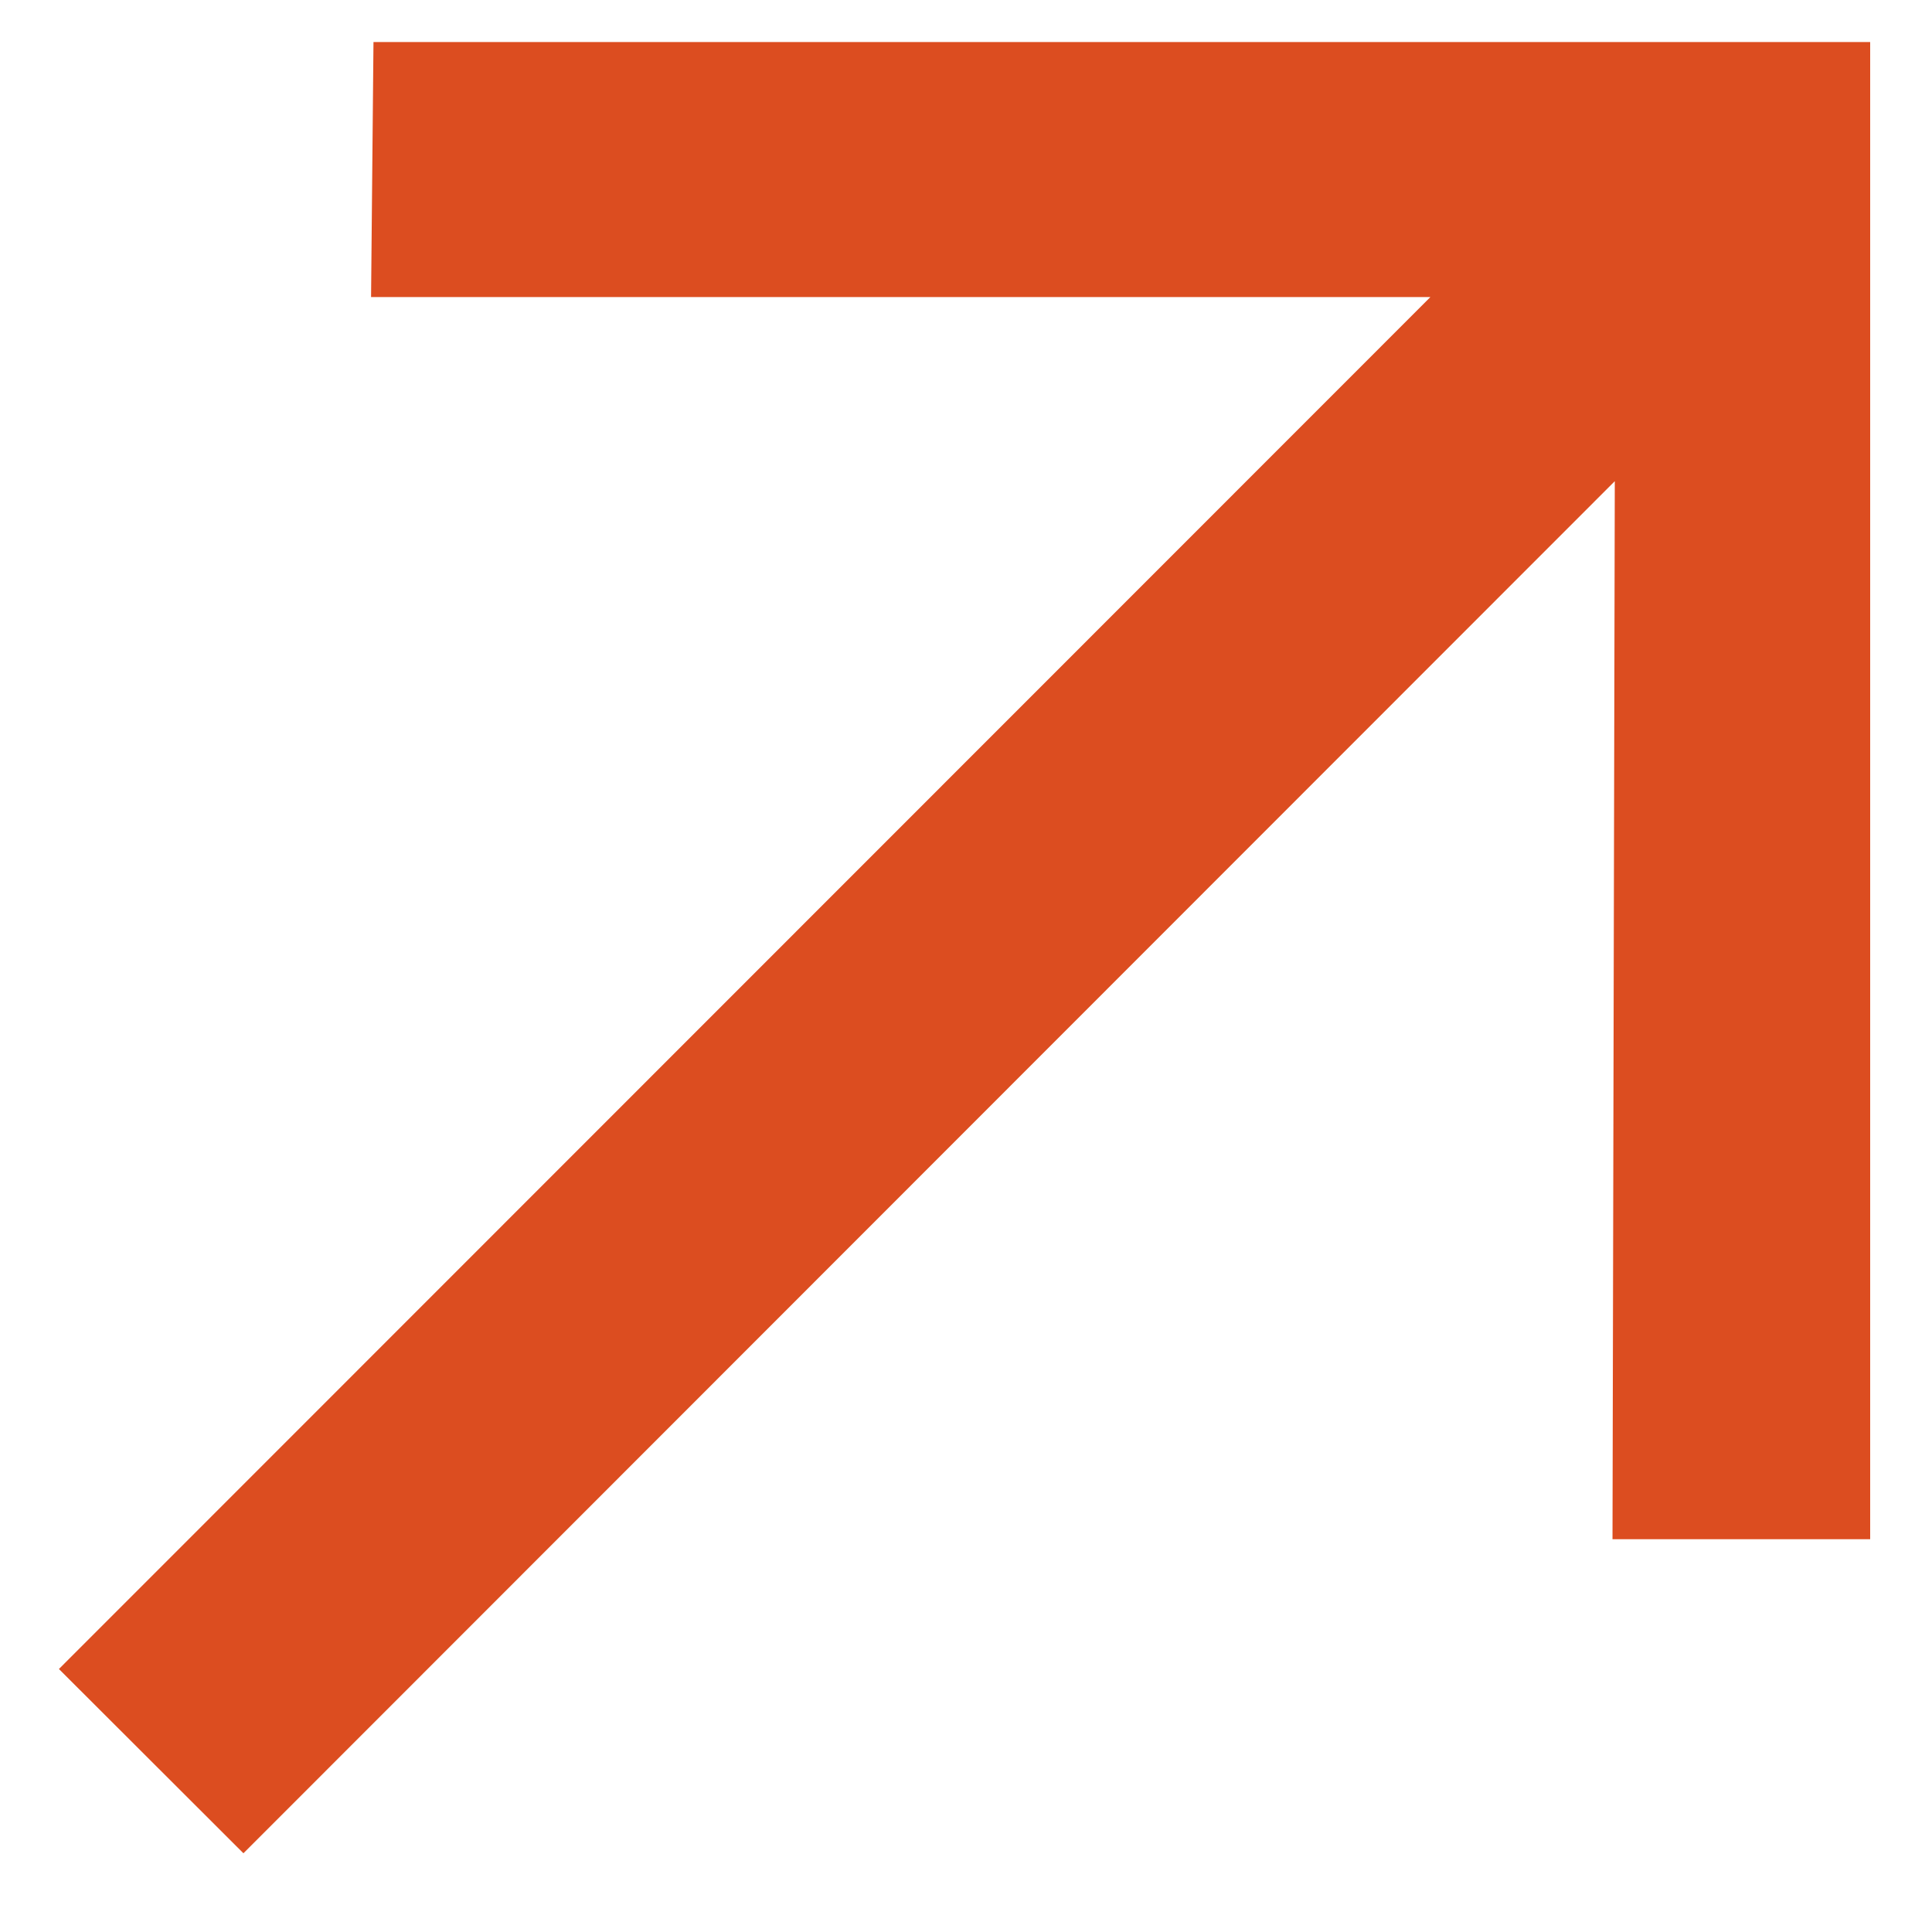
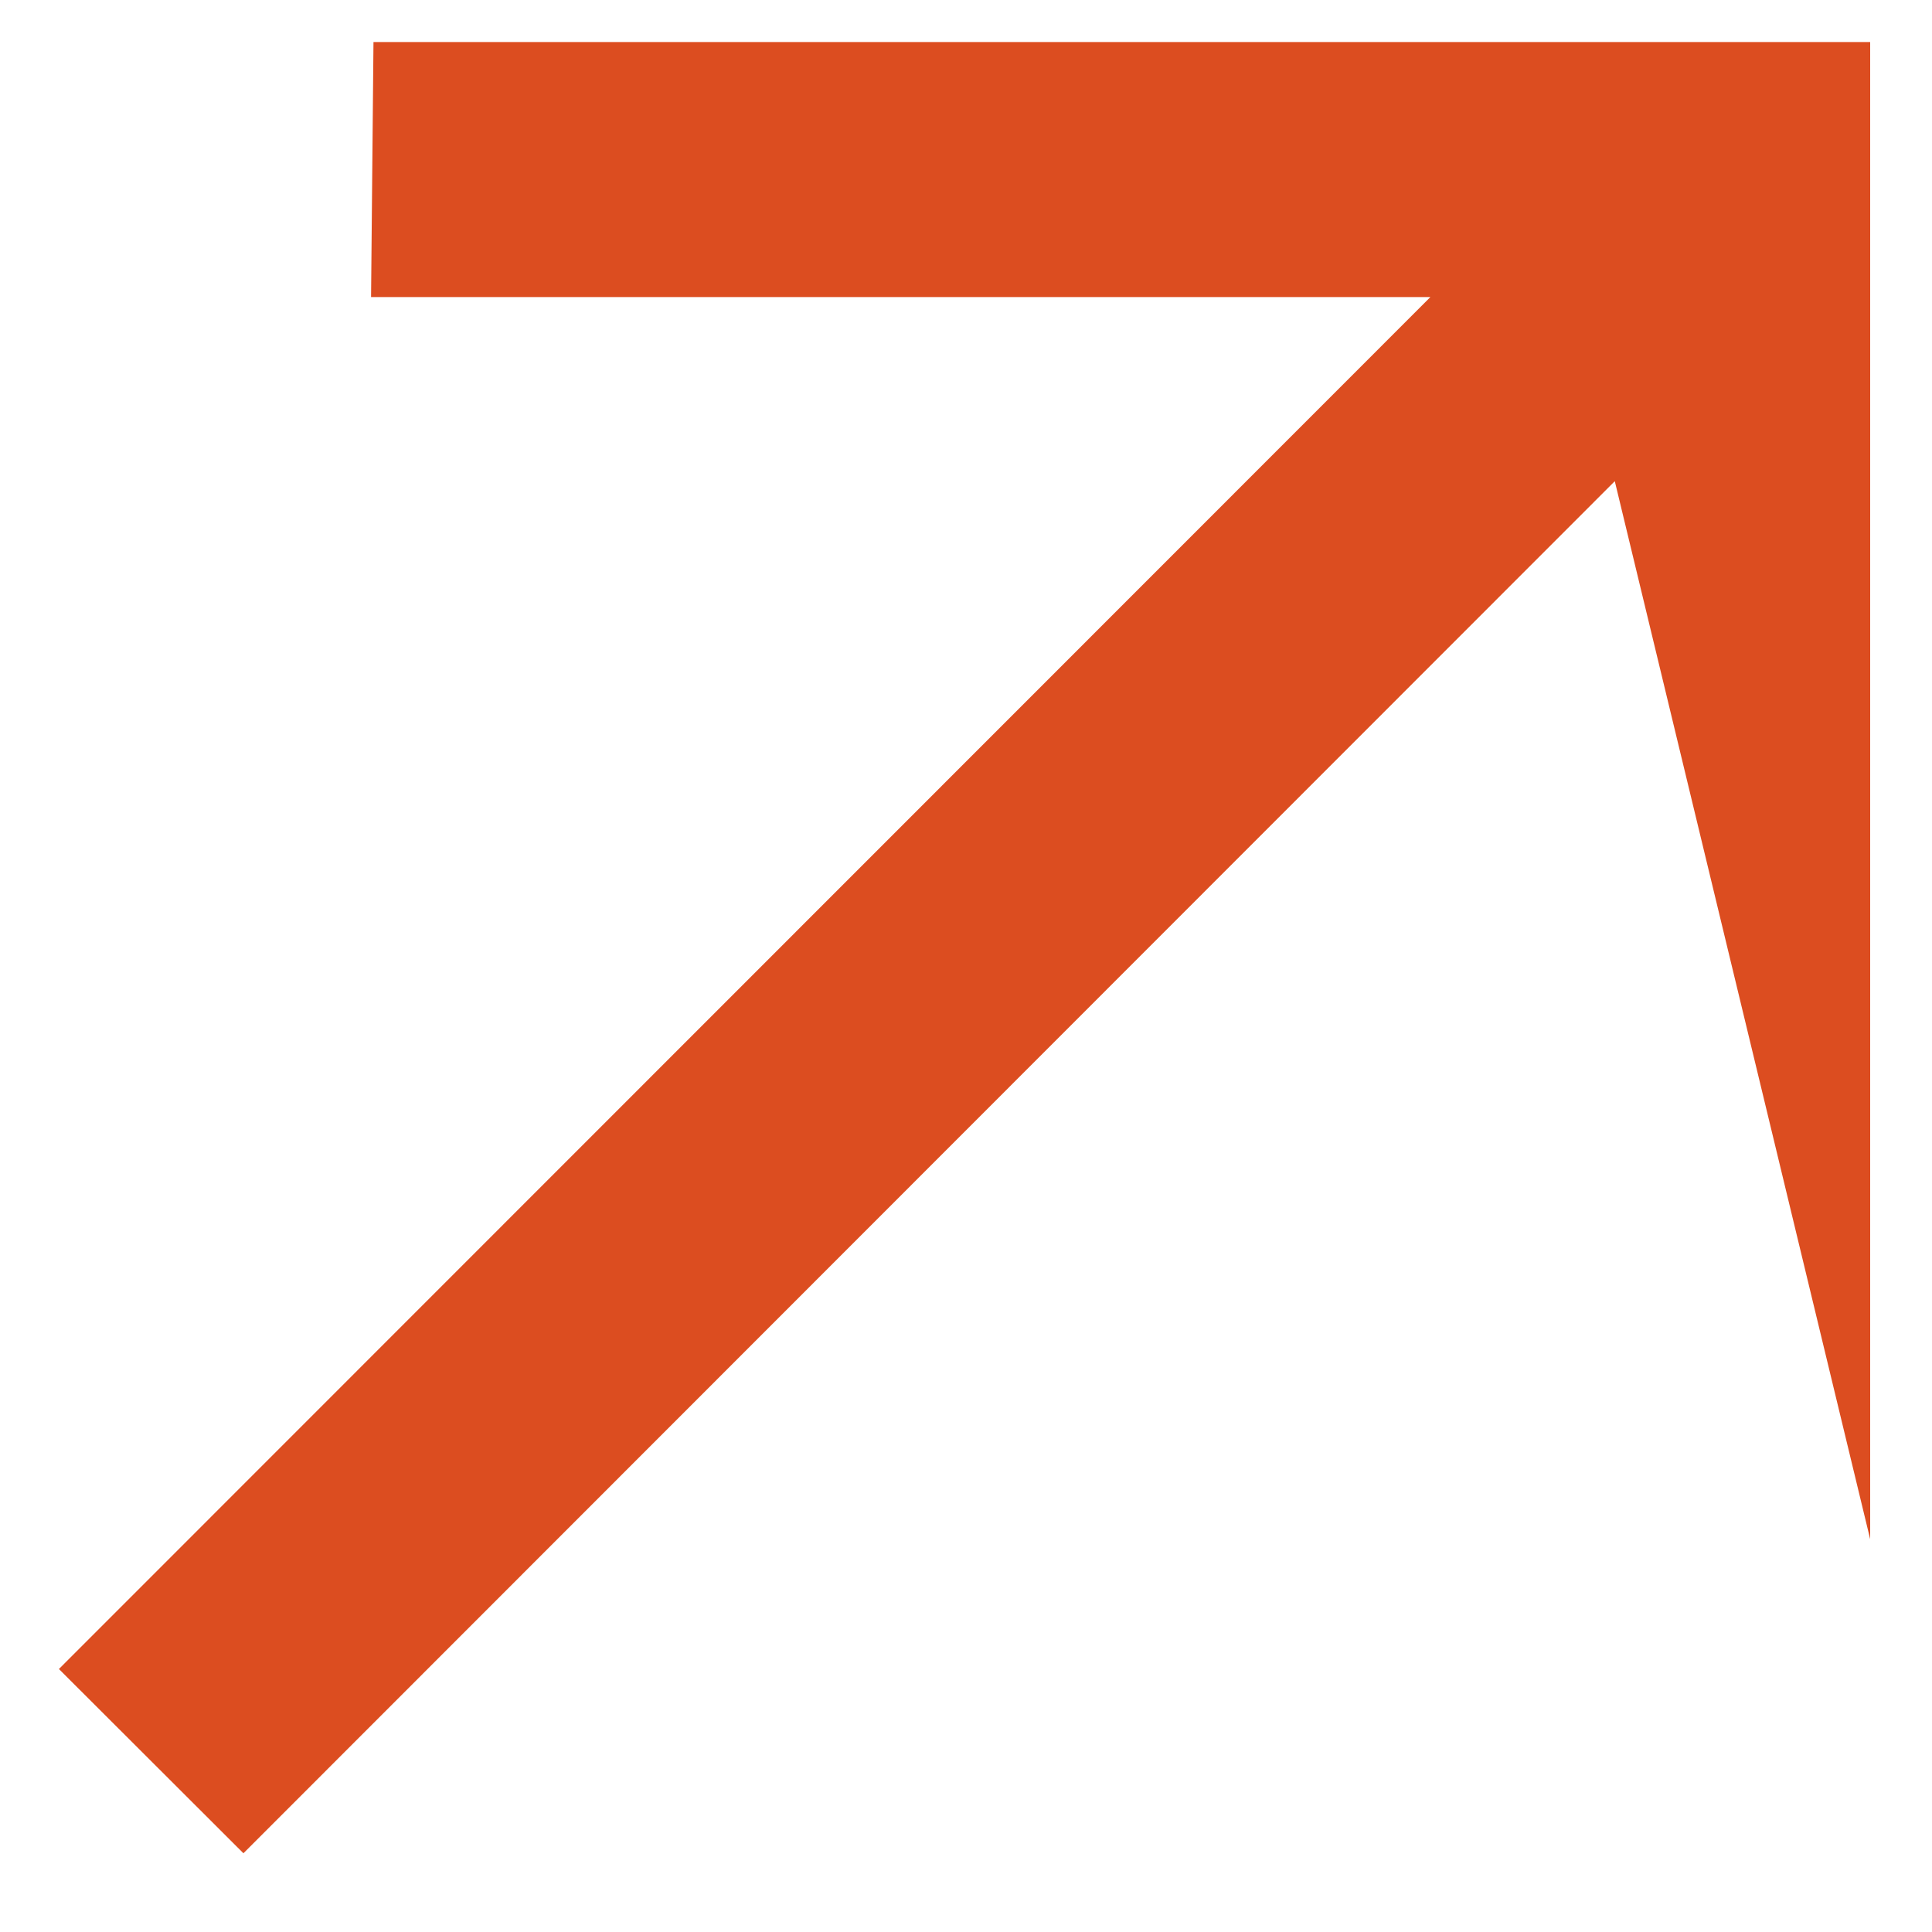
<svg xmlns="http://www.w3.org/2000/svg" width="16" height="16" viewBox="0 0 16 16" fill="none">
-   <path d="M2.016 15.348L0.488 13.822L11.846 2.46H3.073L3.093 0.348H15.488V12.747H13.354L13.373 3.985L2.016 15.348Z" fill="#DC4D20" />
+   <path d="M2.016 15.348L0.488 13.822L11.846 2.46H3.073L3.093 0.348H15.488V12.747L13.373 3.985L2.016 15.348Z" fill="#DC4D20" />
</svg>